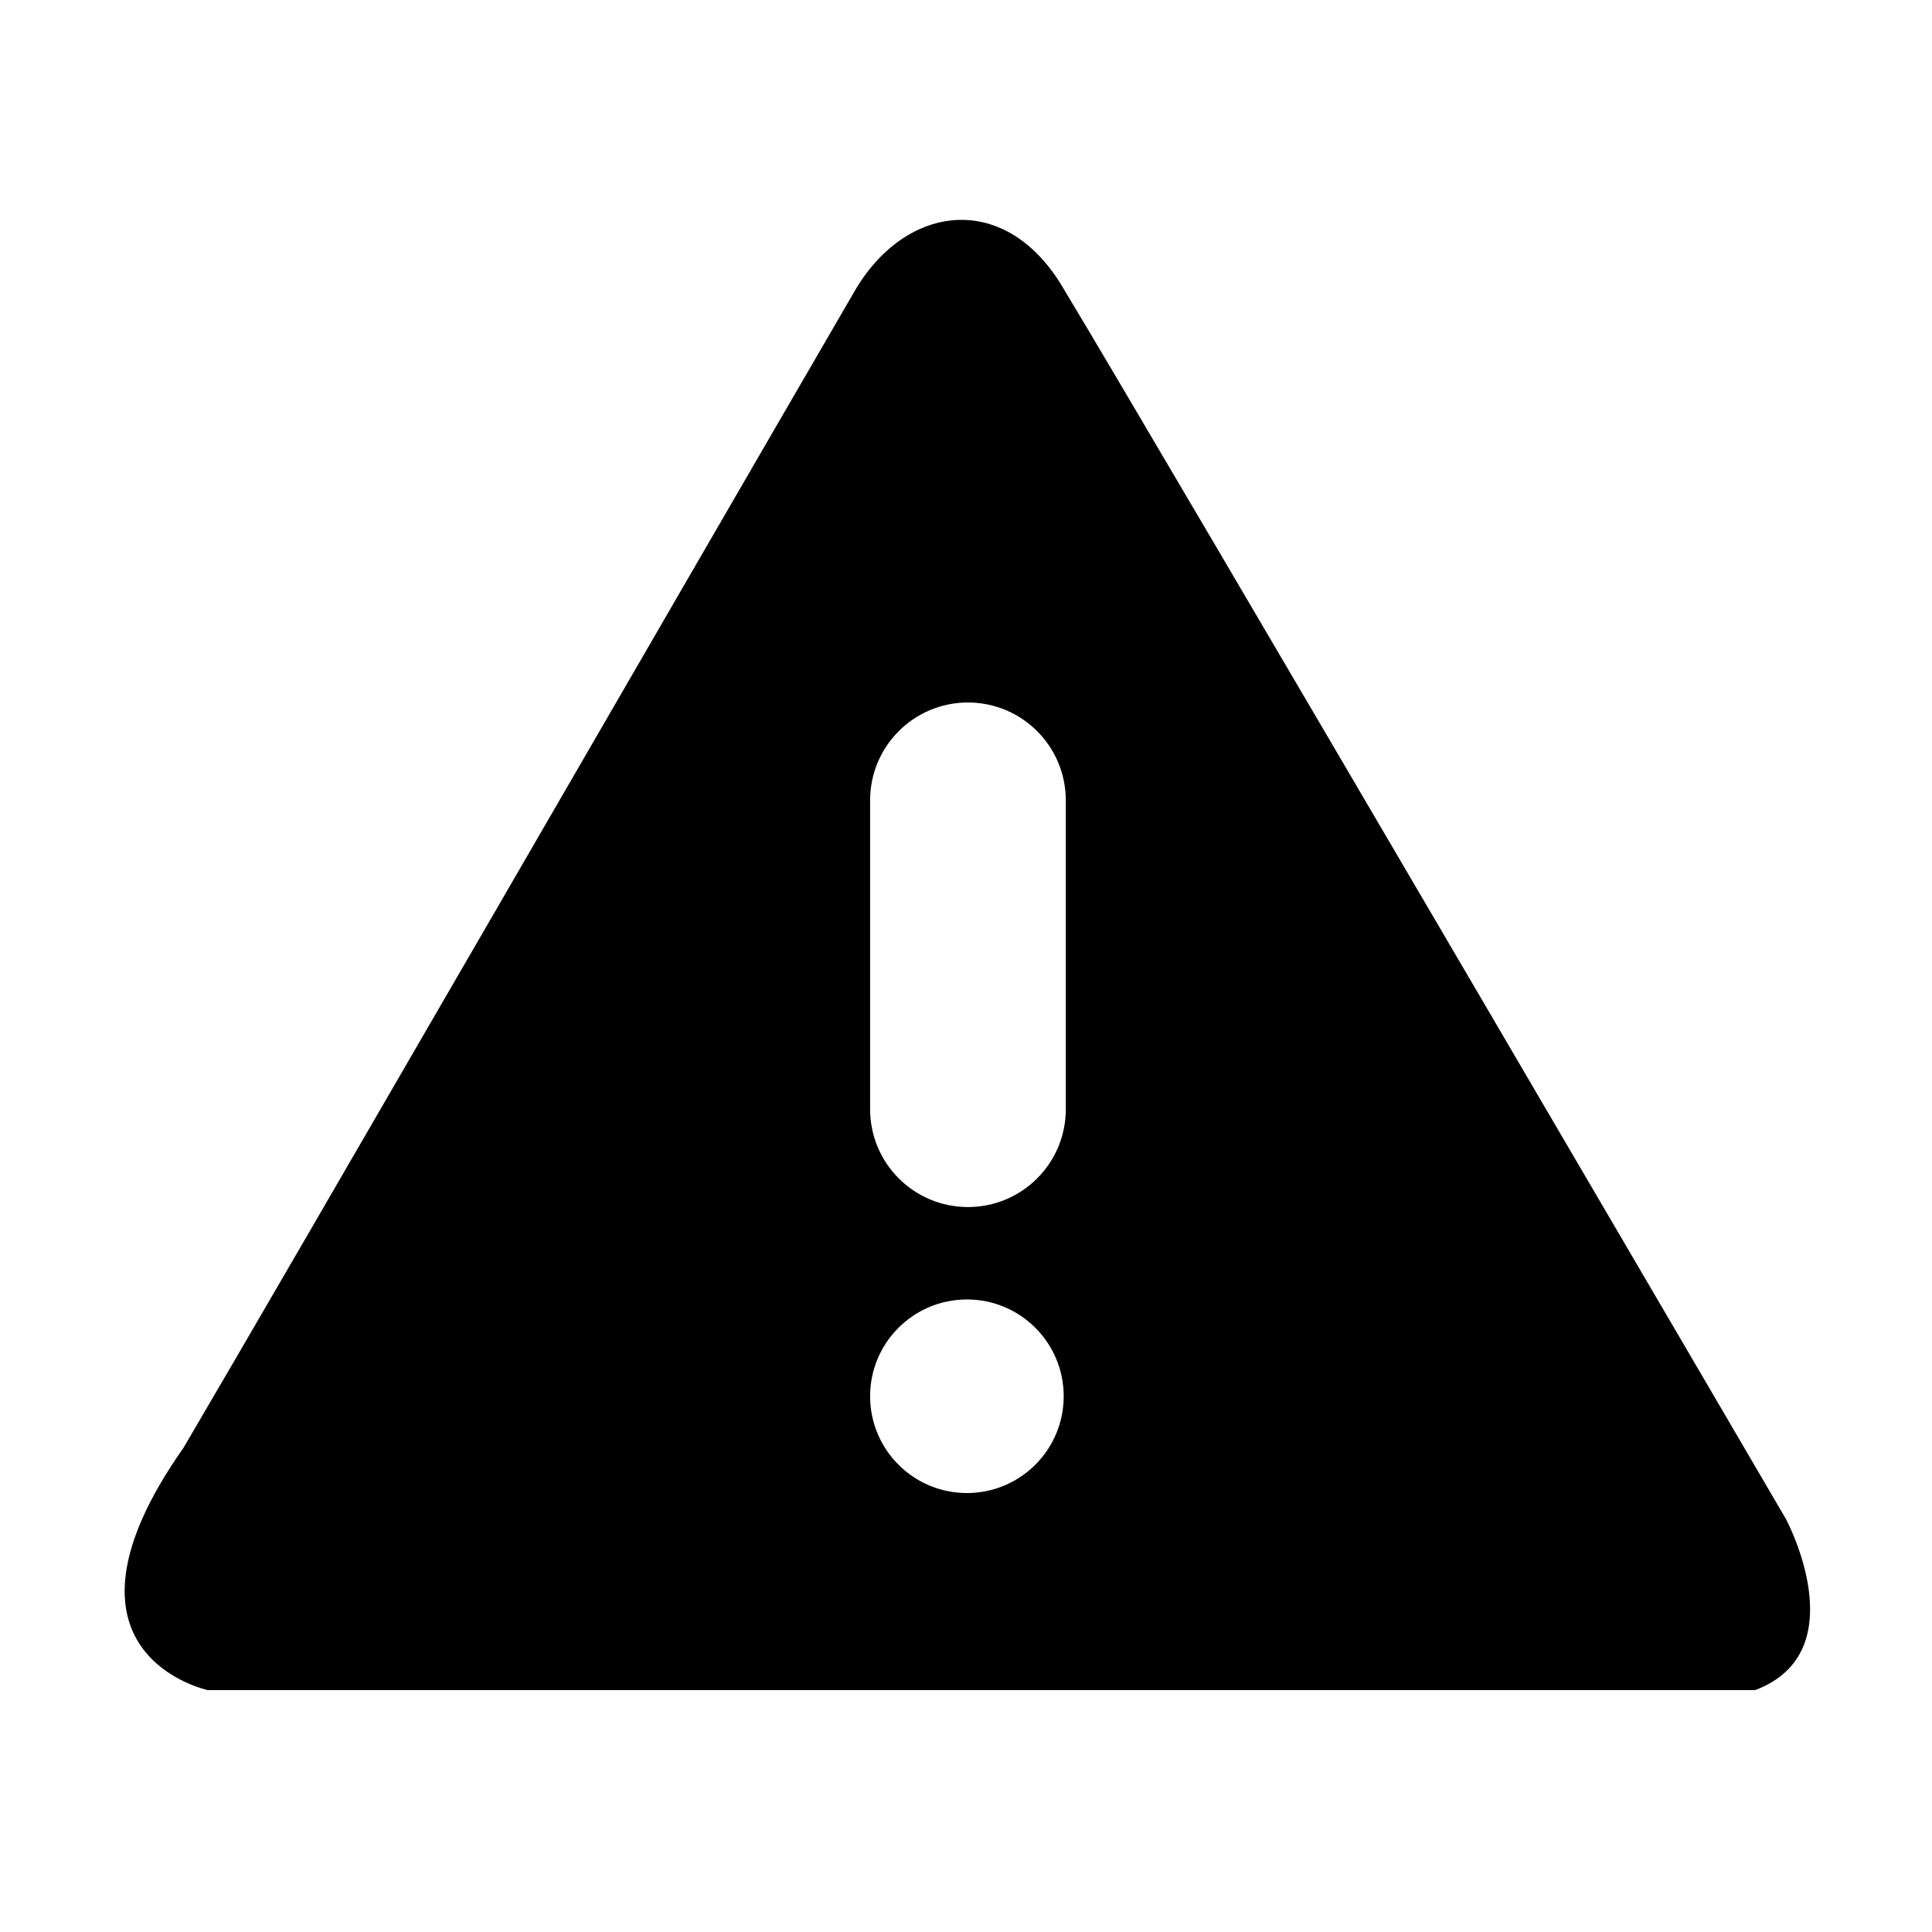
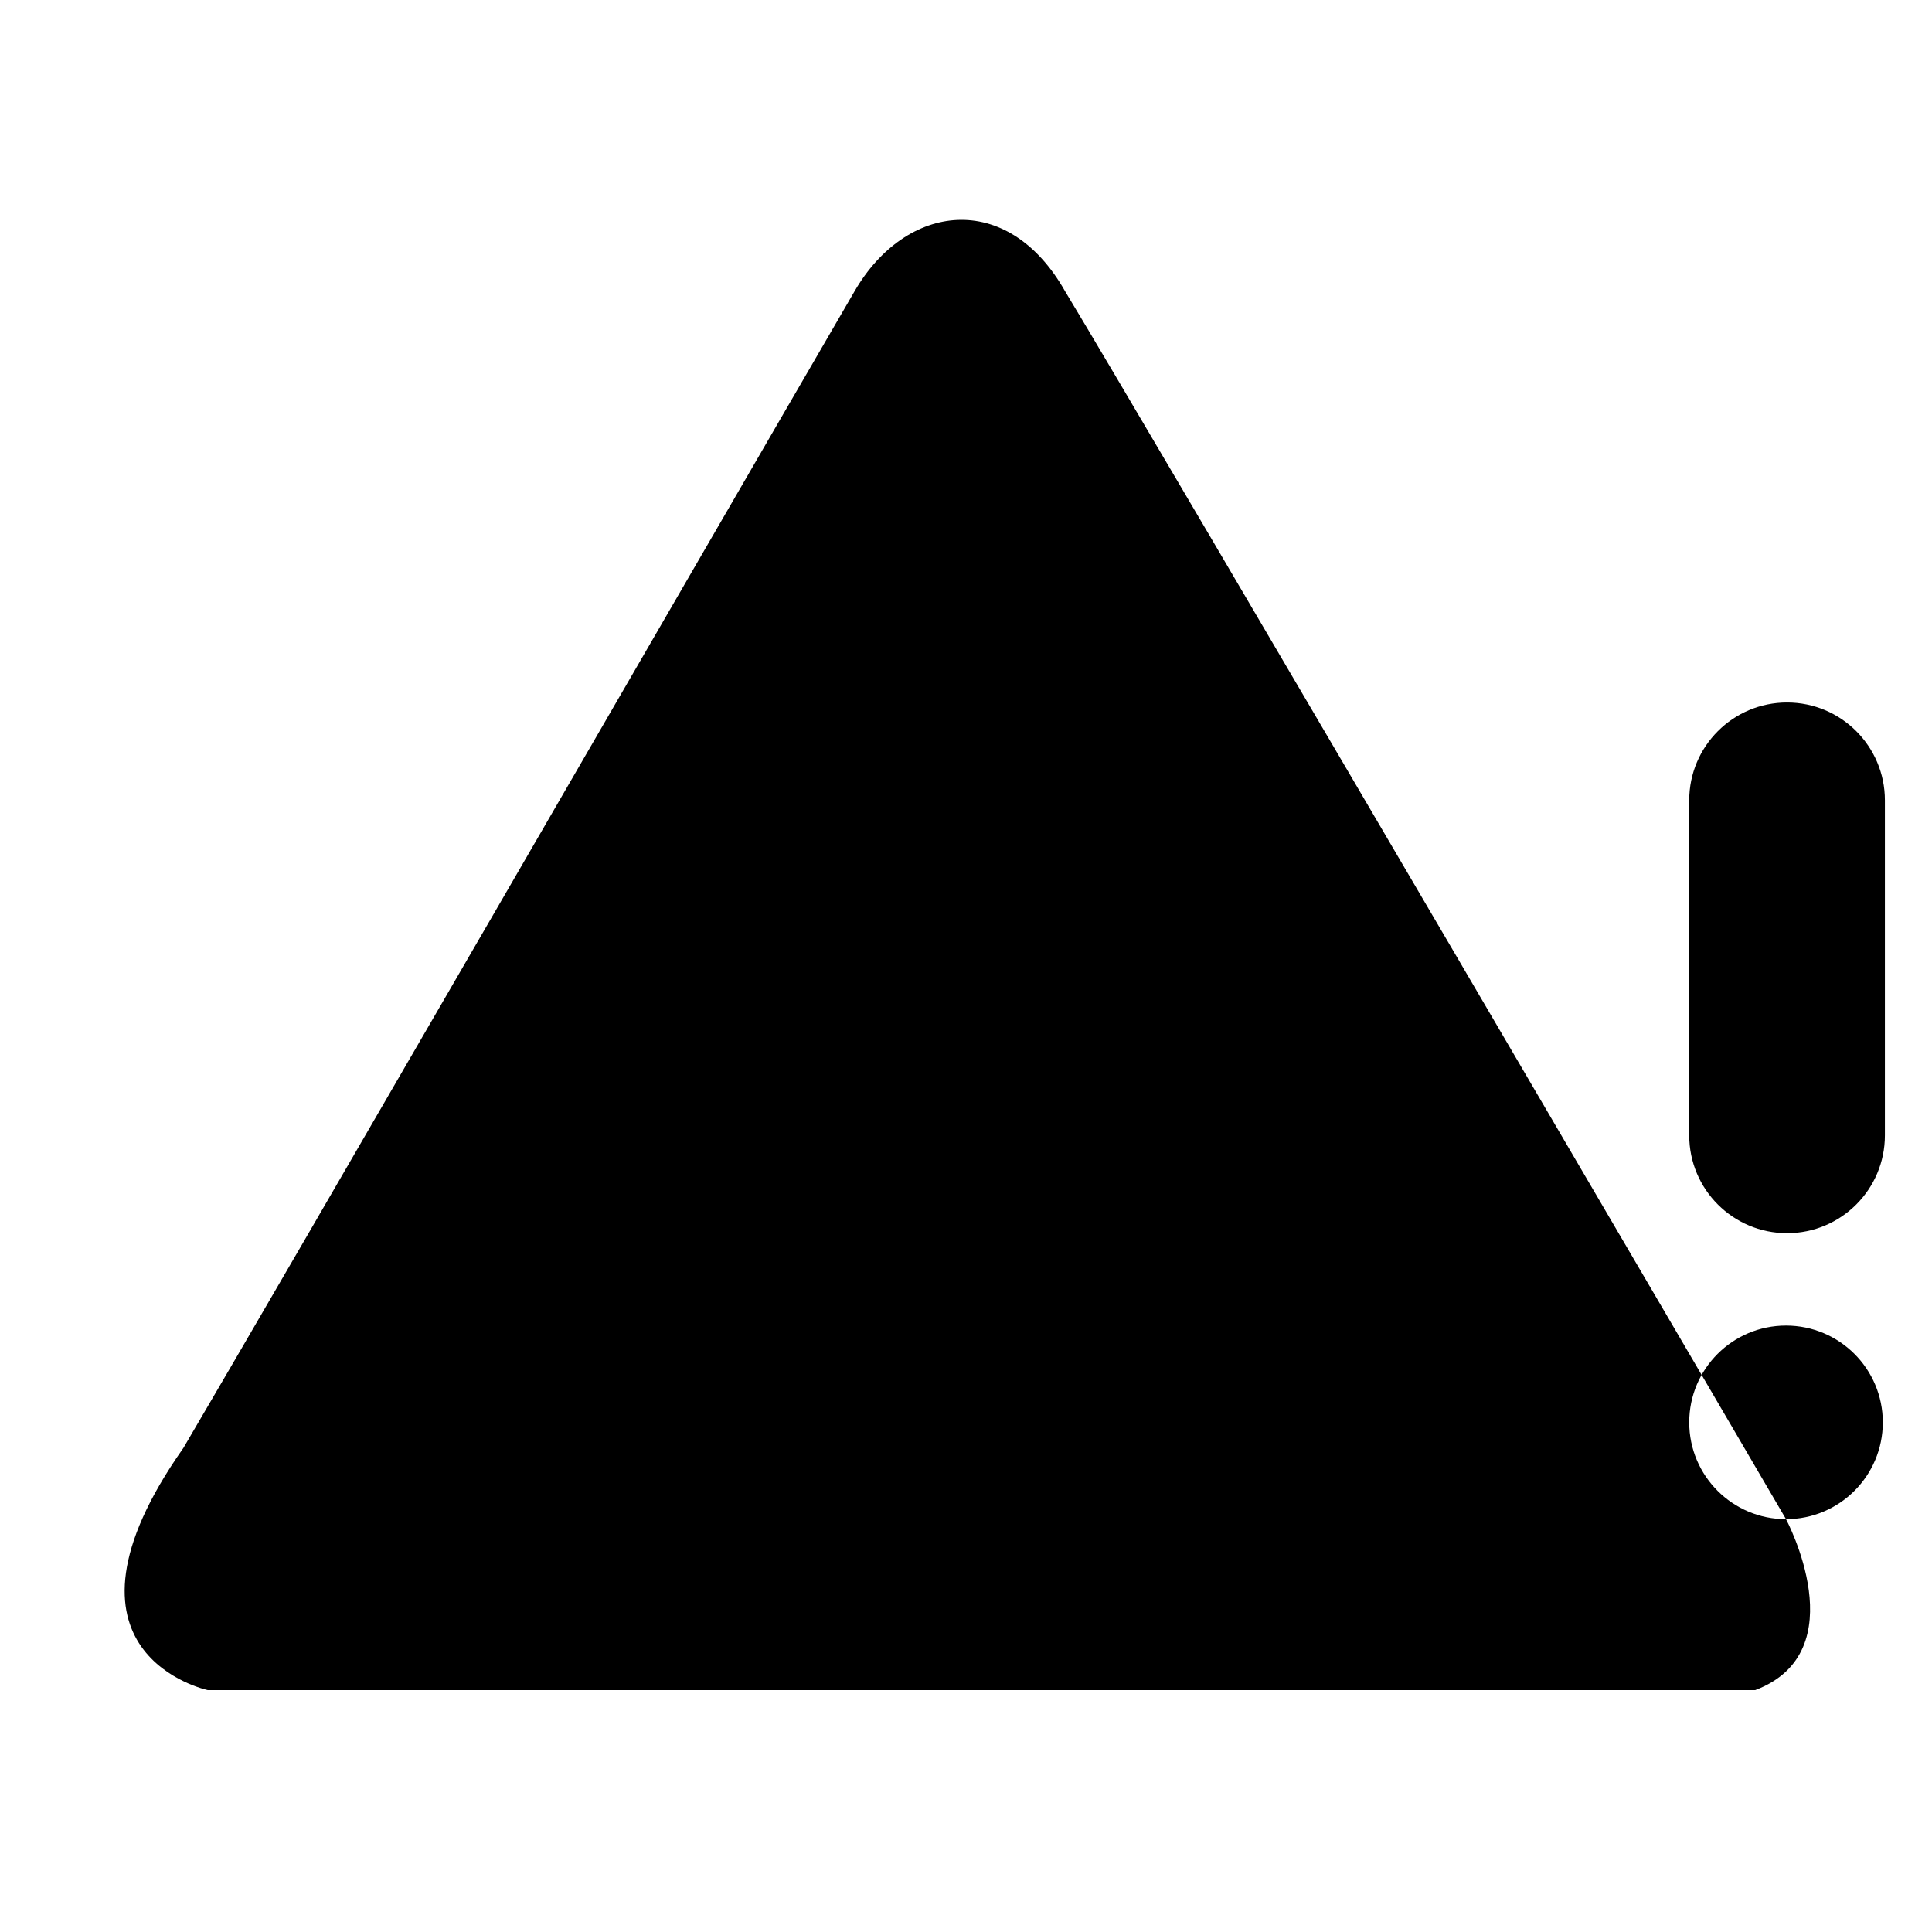
<svg xmlns="http://www.w3.org/2000/svg" t="1638004051975" class="icon" viewBox="0 0 1024 1024" version="1.1" p-id="1786" width="32" height="32">
  <defs>
    <style type="text/css" />
  </defs>
-   <path d="M946.627 805.186s-338.264-578.42-382.208-650.979c-30.587-53.747-84.31-46.584-111.392 0-89.07 153.219-300.452 519.149-355.778 613.167C20.226 876.773 110.157 895.8 110.157 895.8h820.118c53.987-20.388 16.353-90.613 16.353-90.613z m-434.148-13.844c-28.333 0-51.303-22.969-51.303-51.303s22.97-51.304 51.304-51.304c28.334 0 51.303 22.97 51.303 51.304 0 28.333-22.97 51.303-51.303 51.303z m52.409-203.43c0 28.64-23.217 51.856-51.857 51.856s-51.855-23.217-51.855-51.855V424.19c0-28.64 23.217-51.856 51.855-51.856s51.857 23.217 51.857 51.856v163.723z" fill="#000000" p-id="1787" />
+   <path d="M946.627 805.186s-338.264-578.42-382.208-650.979c-30.587-53.747-84.31-46.584-111.392 0-89.07 153.219-300.452 519.149-355.778 613.167C20.226 876.773 110.157 895.8 110.157 895.8h820.118c53.987-20.388 16.353-90.613 16.353-90.613z c-28.333 0-51.303-22.969-51.303-51.303s22.97-51.304 51.304-51.304c28.334 0 51.303 22.97 51.303 51.304 0 28.333-22.97 51.303-51.303 51.303z m52.409-203.43c0 28.64-23.217 51.856-51.857 51.856s-51.855-23.217-51.855-51.855V424.19c0-28.64 23.217-51.856 51.855-51.856s51.857 23.217 51.857 51.856v163.723z" fill="#000000" p-id="1787" />
</svg>